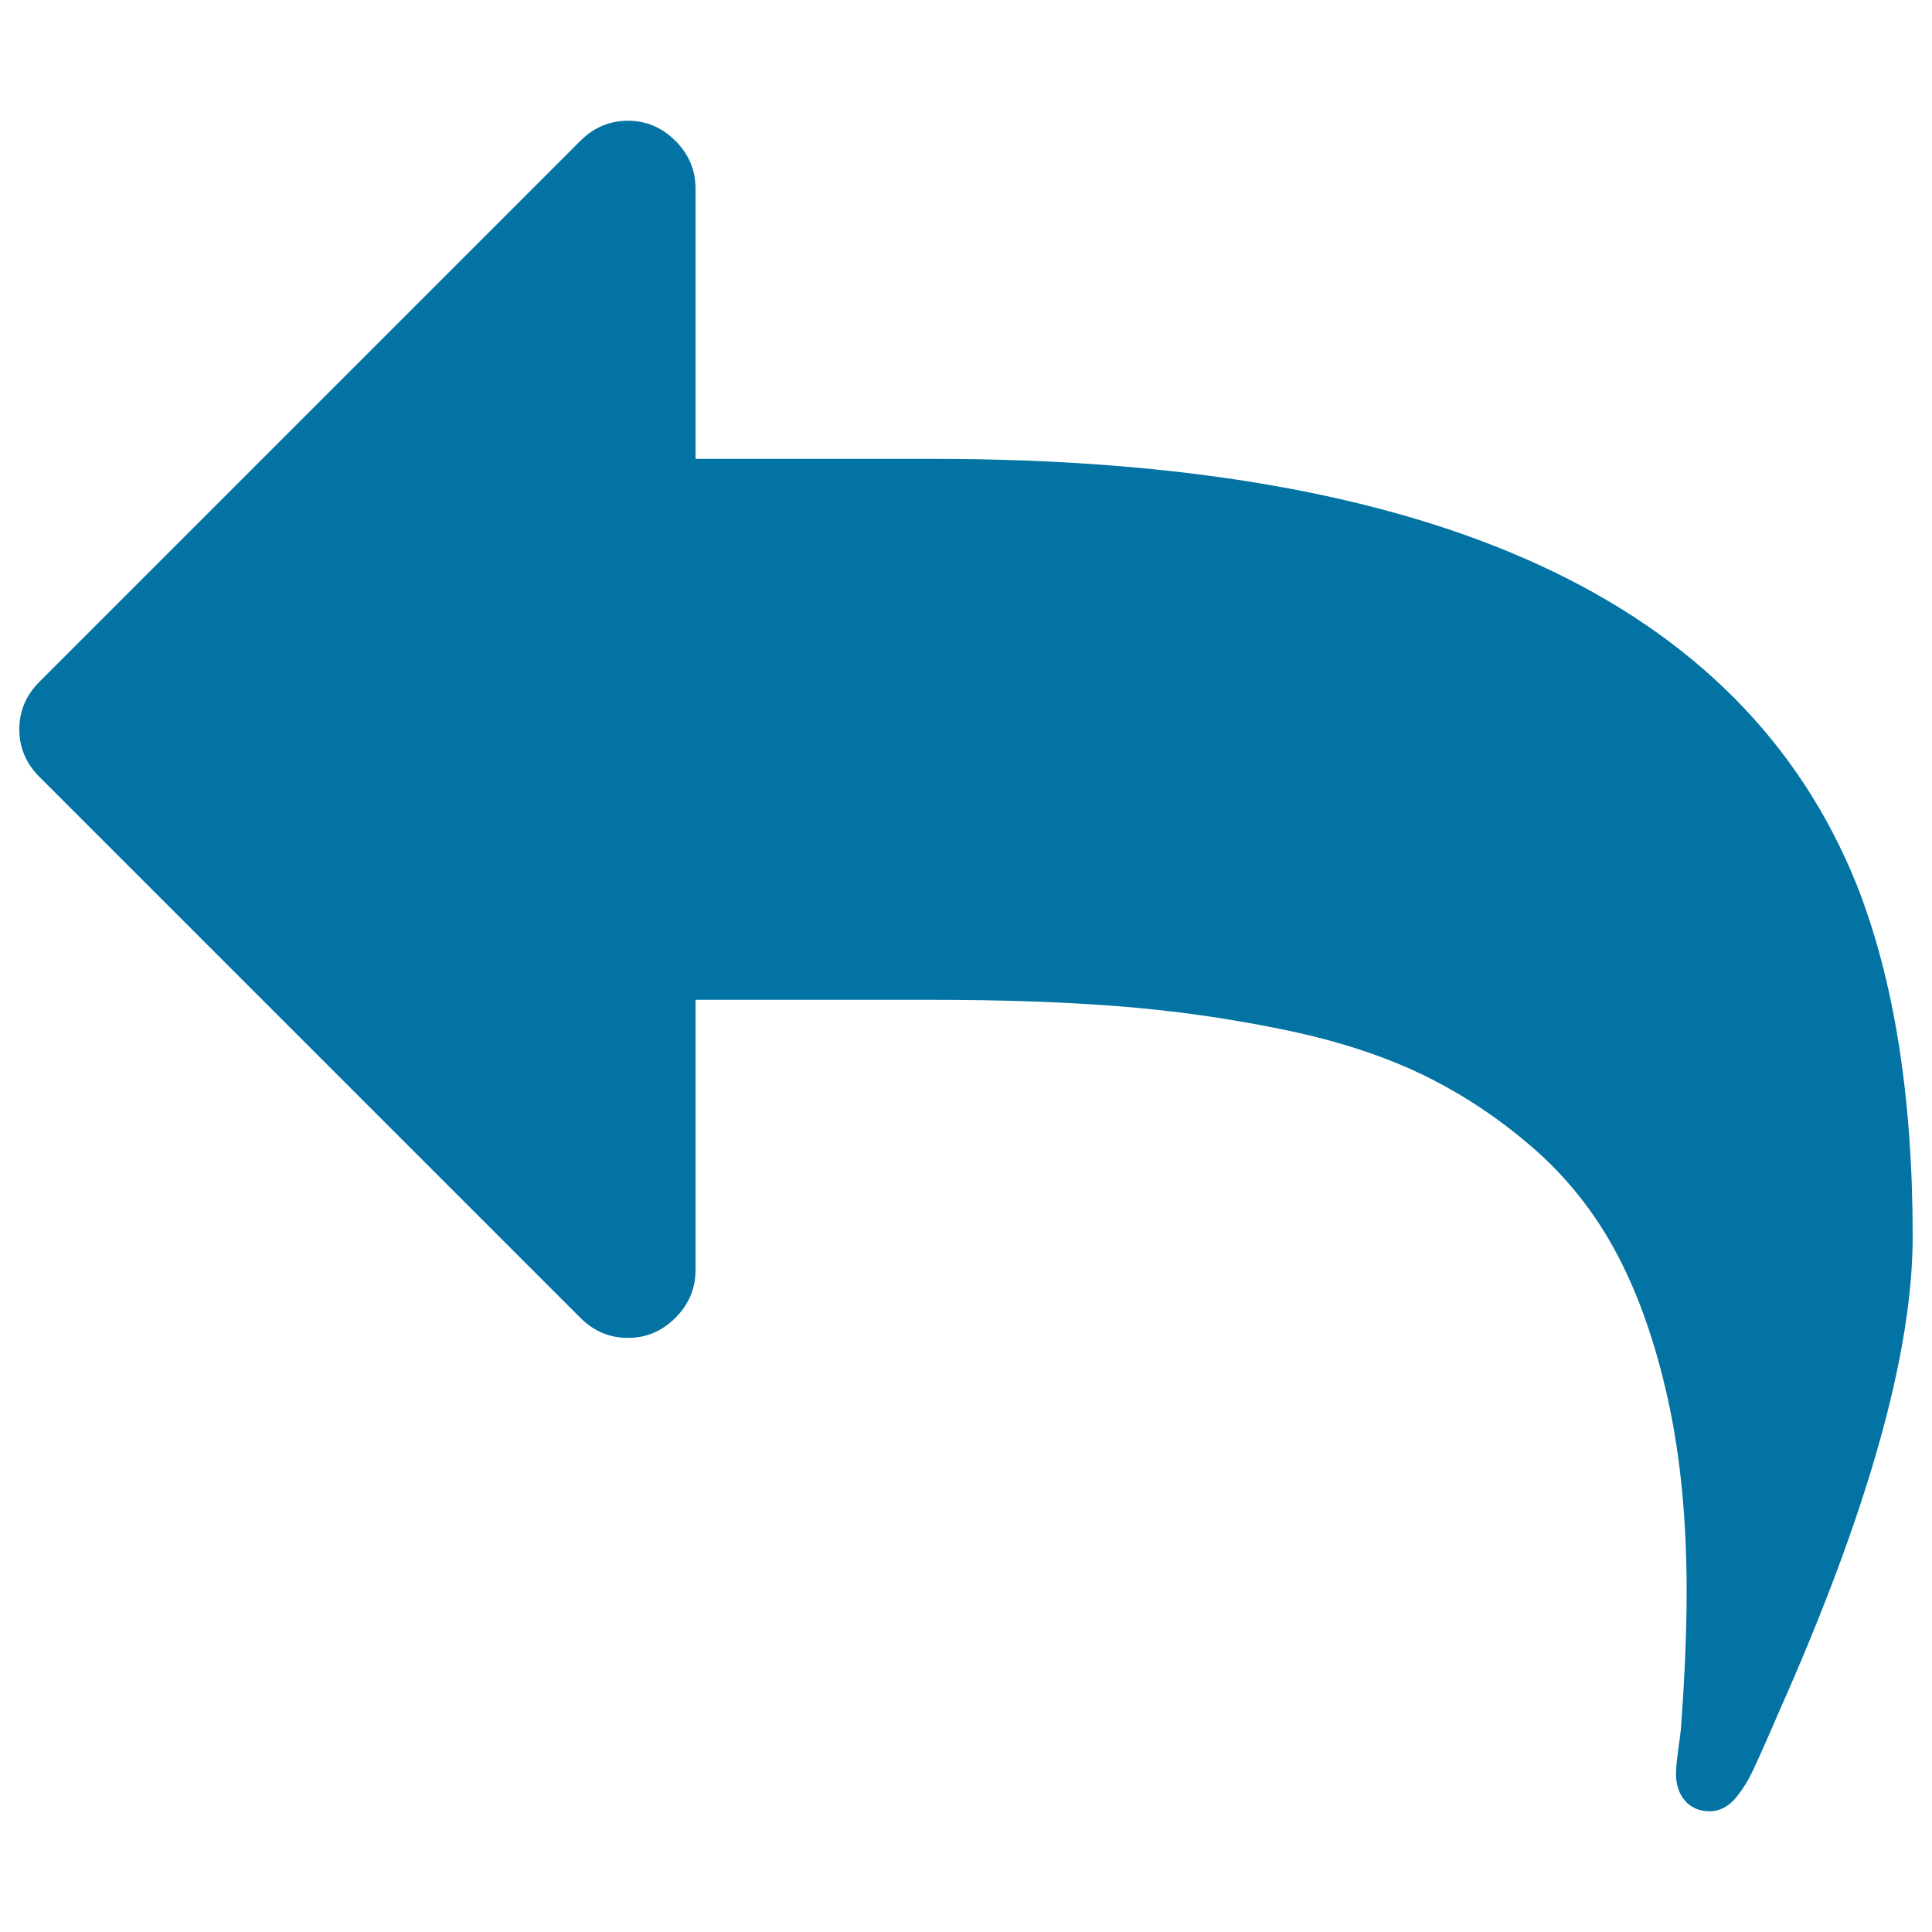
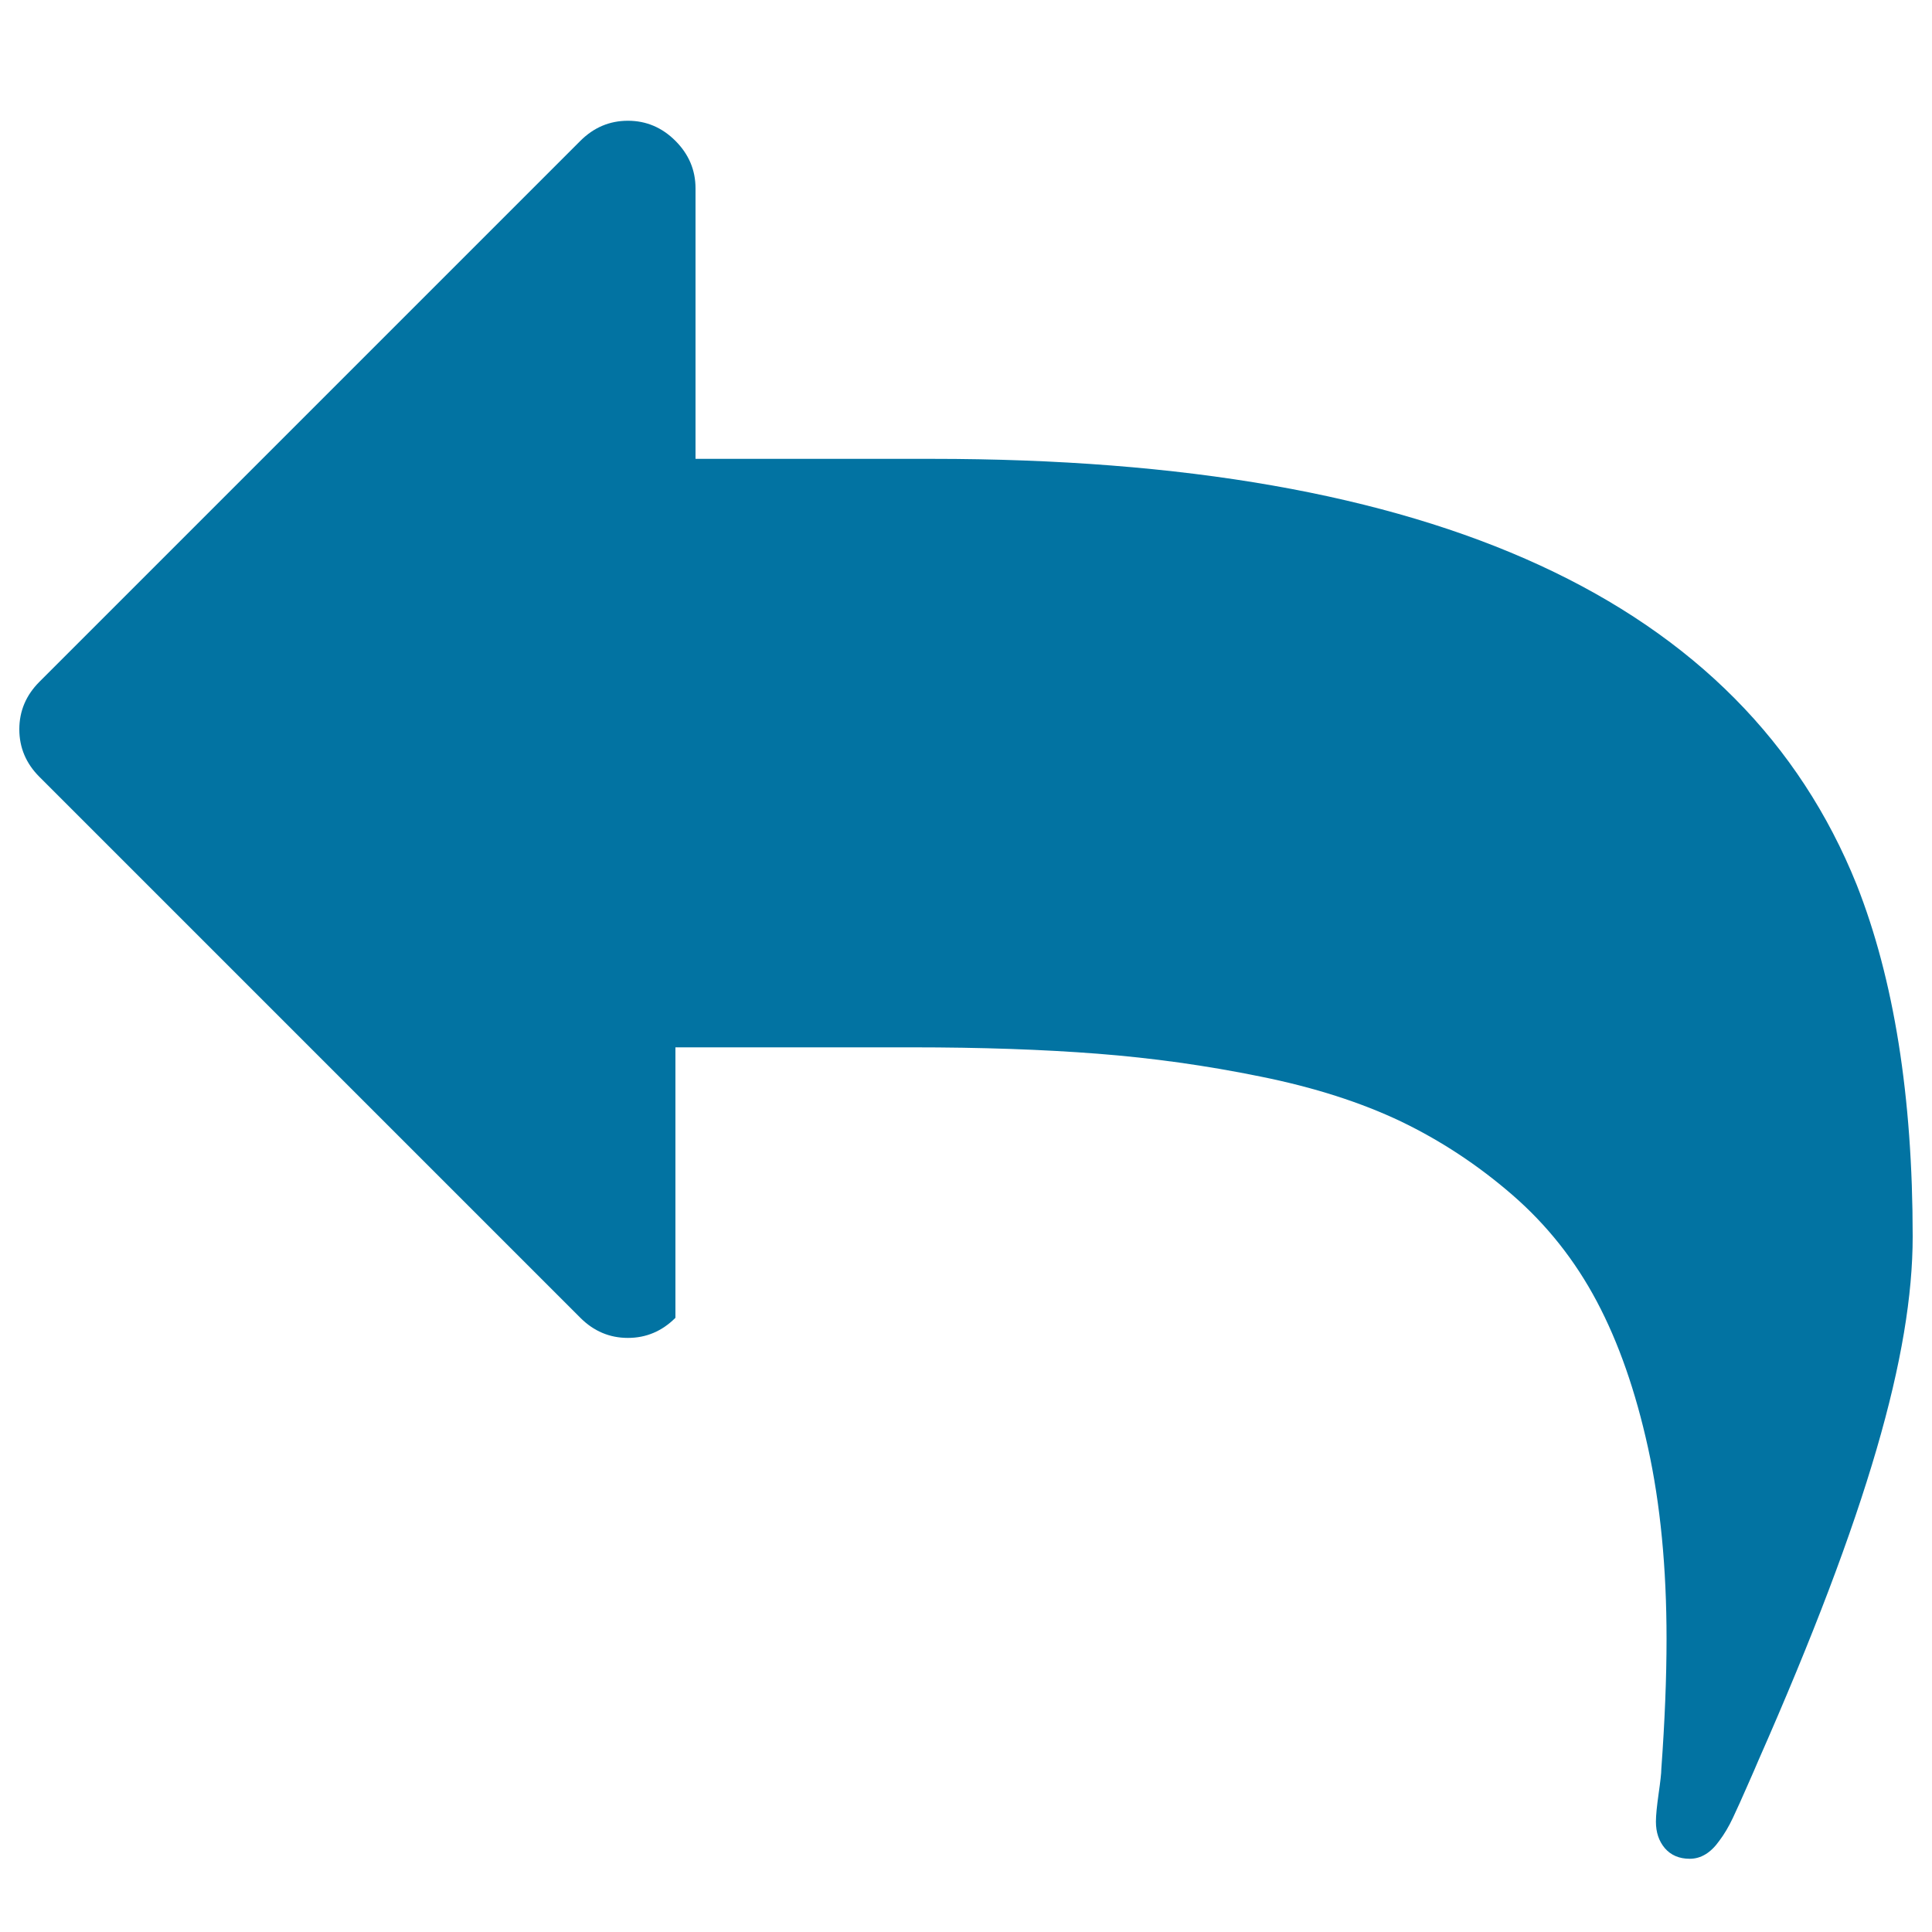
<svg xmlns="http://www.w3.org/2000/svg" viewBox="0 0 1000 1000" style="fill:#0273a2">
  <title>Reply SVG icon</title>
  <g>
-     <path d="M961,457.9C901.9,311,742.4,237.5,482.5,237.5H360v-140c0-9.5-3.5-17.7-10.4-24.6c-6.9-6.9-15.1-10.4-24.6-10.4c-9.5,0-17.7,3.5-24.6,10.4l-280,280C13.5,359.8,10,368,10,377.5c0,9.5,3.5,17.7,10.4,24.6l280,280c6.9,6.9,15.1,10.4,24.6,10.4c9.5,0,17.7-3.5,24.6-10.4c6.9-6.9,10.4-15.1,10.4-24.6v-140h122.5c35.7,0,67.7,1.1,96,3.3c28.3,2.2,56.3,6.1,84.2,11.8c27.9,5.6,52.1,13.4,72.7,23.2c20.6,9.9,39.8,22.5,57.7,38c17.9,15.5,32.5,33.9,43.8,55.2c11.3,21.3,20.1,46.6,26.5,75.7c6.4,29.2,9.6,62.2,9.6,99c0,20-0.9,42.5-2.7,67.3c0,2.2-0.5,6.5-1.4,12.8c-0.9,6.4-1.4,11.2-1.4,14.5c0,5.5,1.5,10,4.6,13.7c3.1,3.6,7.4,5.5,12.9,5.5c5.8,0,10.9-3.1,15.3-9.3c2.5-3.3,4.9-7.3,7.1-12c2.2-4.7,4.7-10.2,7.4-16.4c2.7-6.2,4.7-10.6,5.7-13.1C966.8,782.7,990,700.5,990,640C990,567.5,980.3,506.8,961,457.9z" />
+     <path d="M961,457.9C901.9,311,742.4,237.5,482.5,237.5H360v-140c0-9.5-3.5-17.7-10.4-24.6c-6.9-6.9-15.1-10.4-24.6-10.4c-9.5,0-17.7,3.5-24.6,10.4l-280,280C13.5,359.8,10,368,10,377.5c0,9.5,3.5,17.7,10.4,24.6l280,280c6.9,6.9,15.1,10.4,24.6,10.4c9.5,0,17.7-3.5,24.6-10.4v-140h122.5c35.7,0,67.7,1.1,96,3.3c28.3,2.2,56.3,6.1,84.2,11.8c27.9,5.6,52.1,13.4,72.7,23.2c20.6,9.9,39.8,22.5,57.7,38c17.9,15.5,32.5,33.9,43.8,55.2c11.3,21.3,20.1,46.6,26.5,75.7c6.4,29.2,9.6,62.2,9.6,99c0,20-0.9,42.5-2.7,67.3c0,2.2-0.5,6.5-1.4,12.8c-0.9,6.4-1.4,11.2-1.4,14.5c0,5.5,1.5,10,4.6,13.7c3.1,3.6,7.4,5.5,12.9,5.5c5.8,0,10.9-3.1,15.3-9.3c2.5-3.3,4.9-7.3,7.1-12c2.2-4.7,4.7-10.2,7.4-16.4c2.7-6.2,4.7-10.6,5.7-13.1C966.8,782.7,990,700.5,990,640C990,567.5,980.3,506.8,961,457.9z" />
  </g>
</svg>